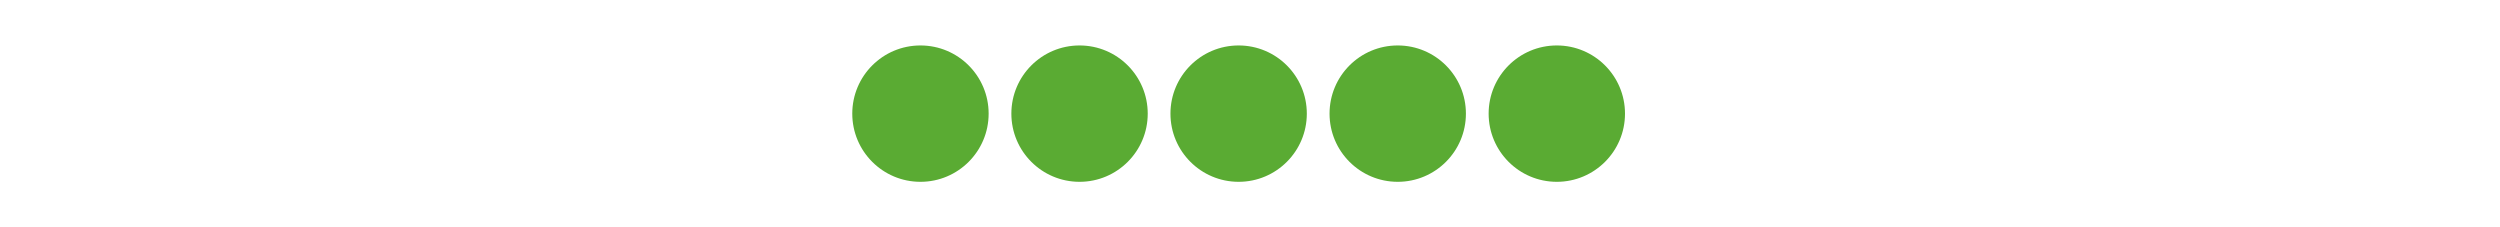
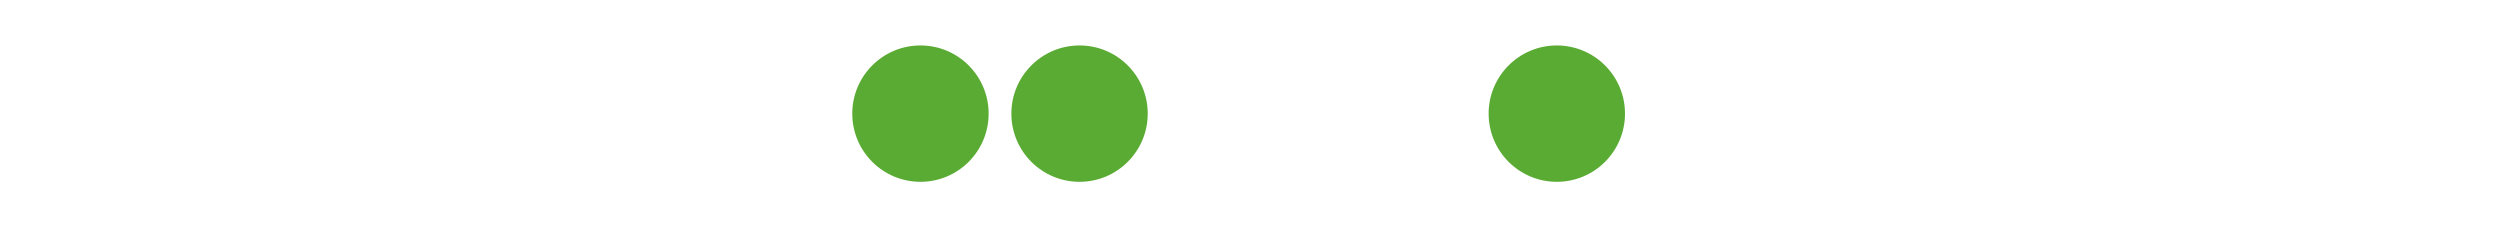
<svg xmlns="http://www.w3.org/2000/svg" width="220" height="20" viewBox="0 0 220 20">
  <style>@keyframes loading-indicator-animation { 0%{transform:translate3d(-220px,0,0);} 100%{transform:translate3d(220px,0,0);} } circle { fill:#5AAB33; animation:loading-indicator-animation 1.5s cubic-bezier(.10,.75,.90,.10) infinite both; }</style>
  <circle r="6" cx="81" cy="10" style="animation-delay:.4s;" />
  <circle r="6" cx="95" cy="10" style="animation-delay:.3s;" />
-   <circle r="6" cx="109" cy="10" style="animation-delay:.2s;" />
-   <circle r="6" cx="123" cy="10" style="animation-delay:.1s;" />
  <circle r="6" cx="137" cy="10" style="animation-delay:0s;" />
</svg>